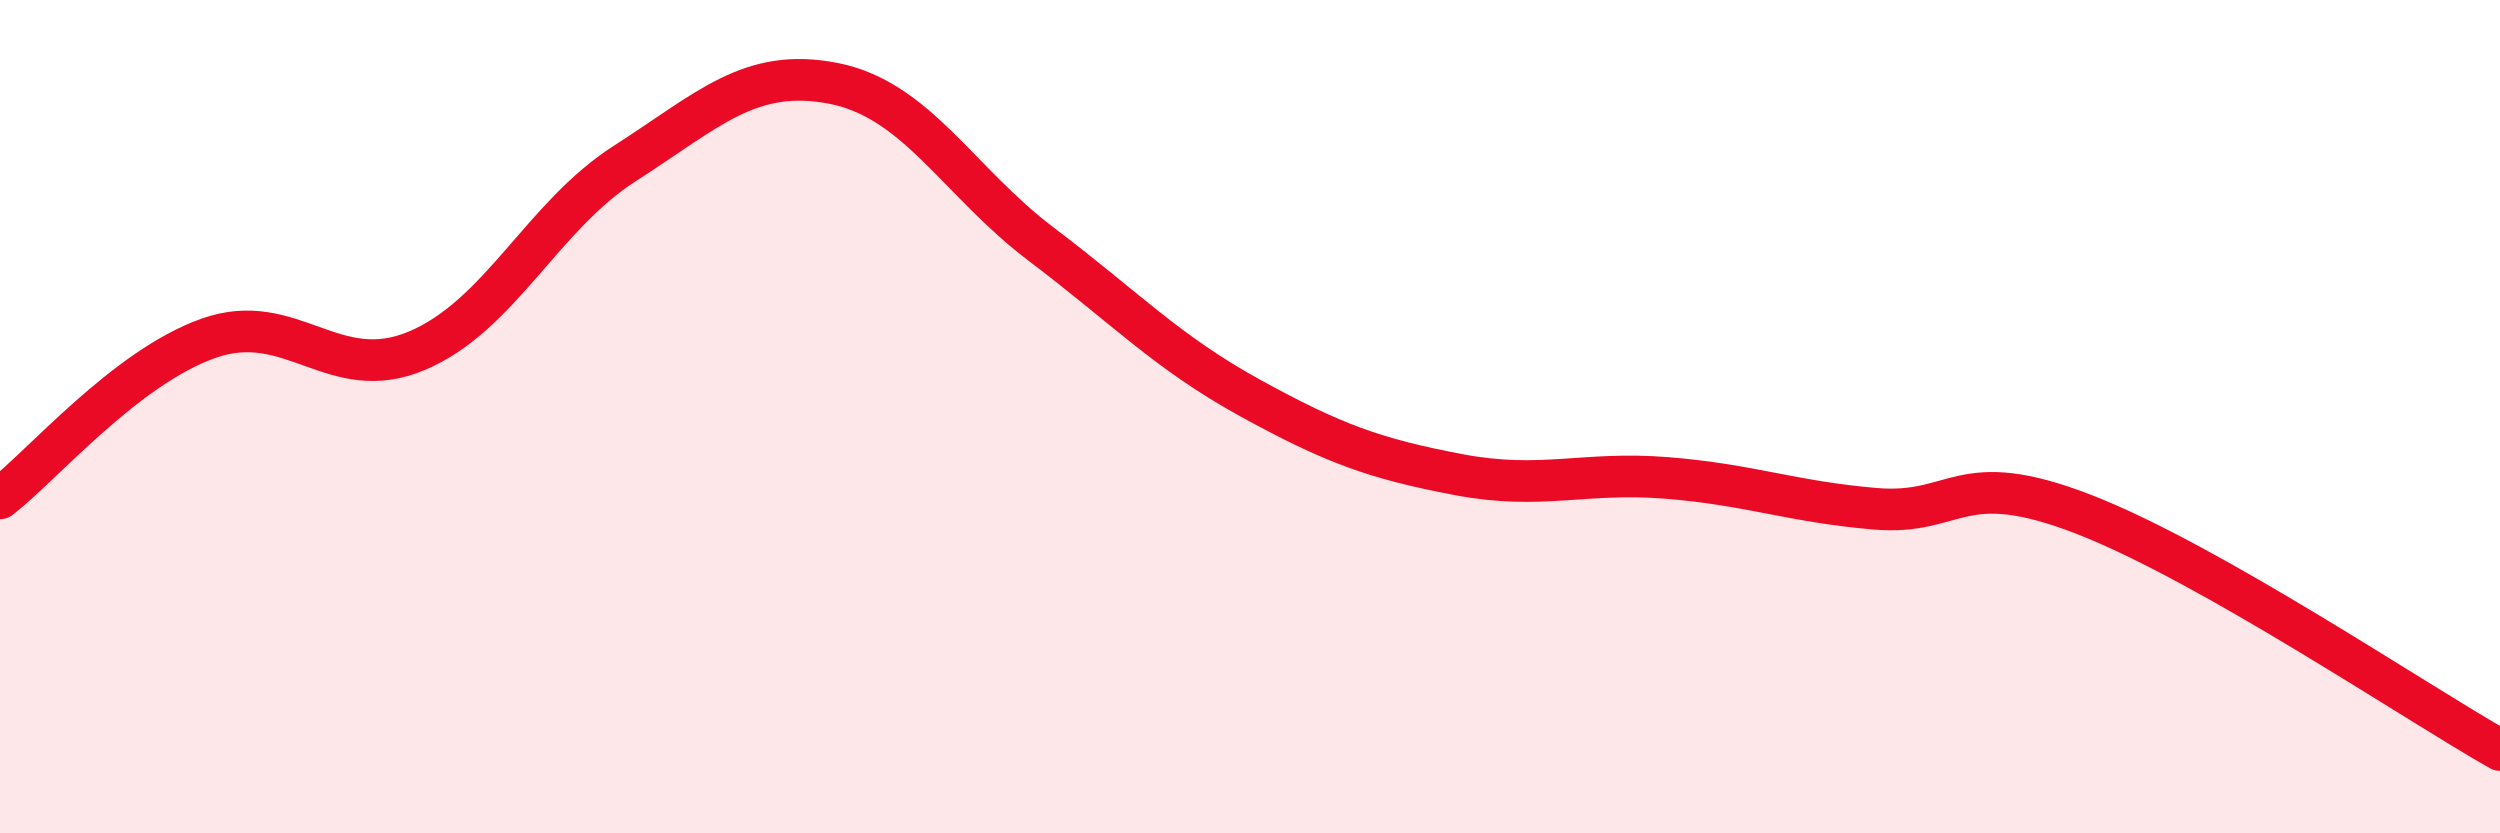
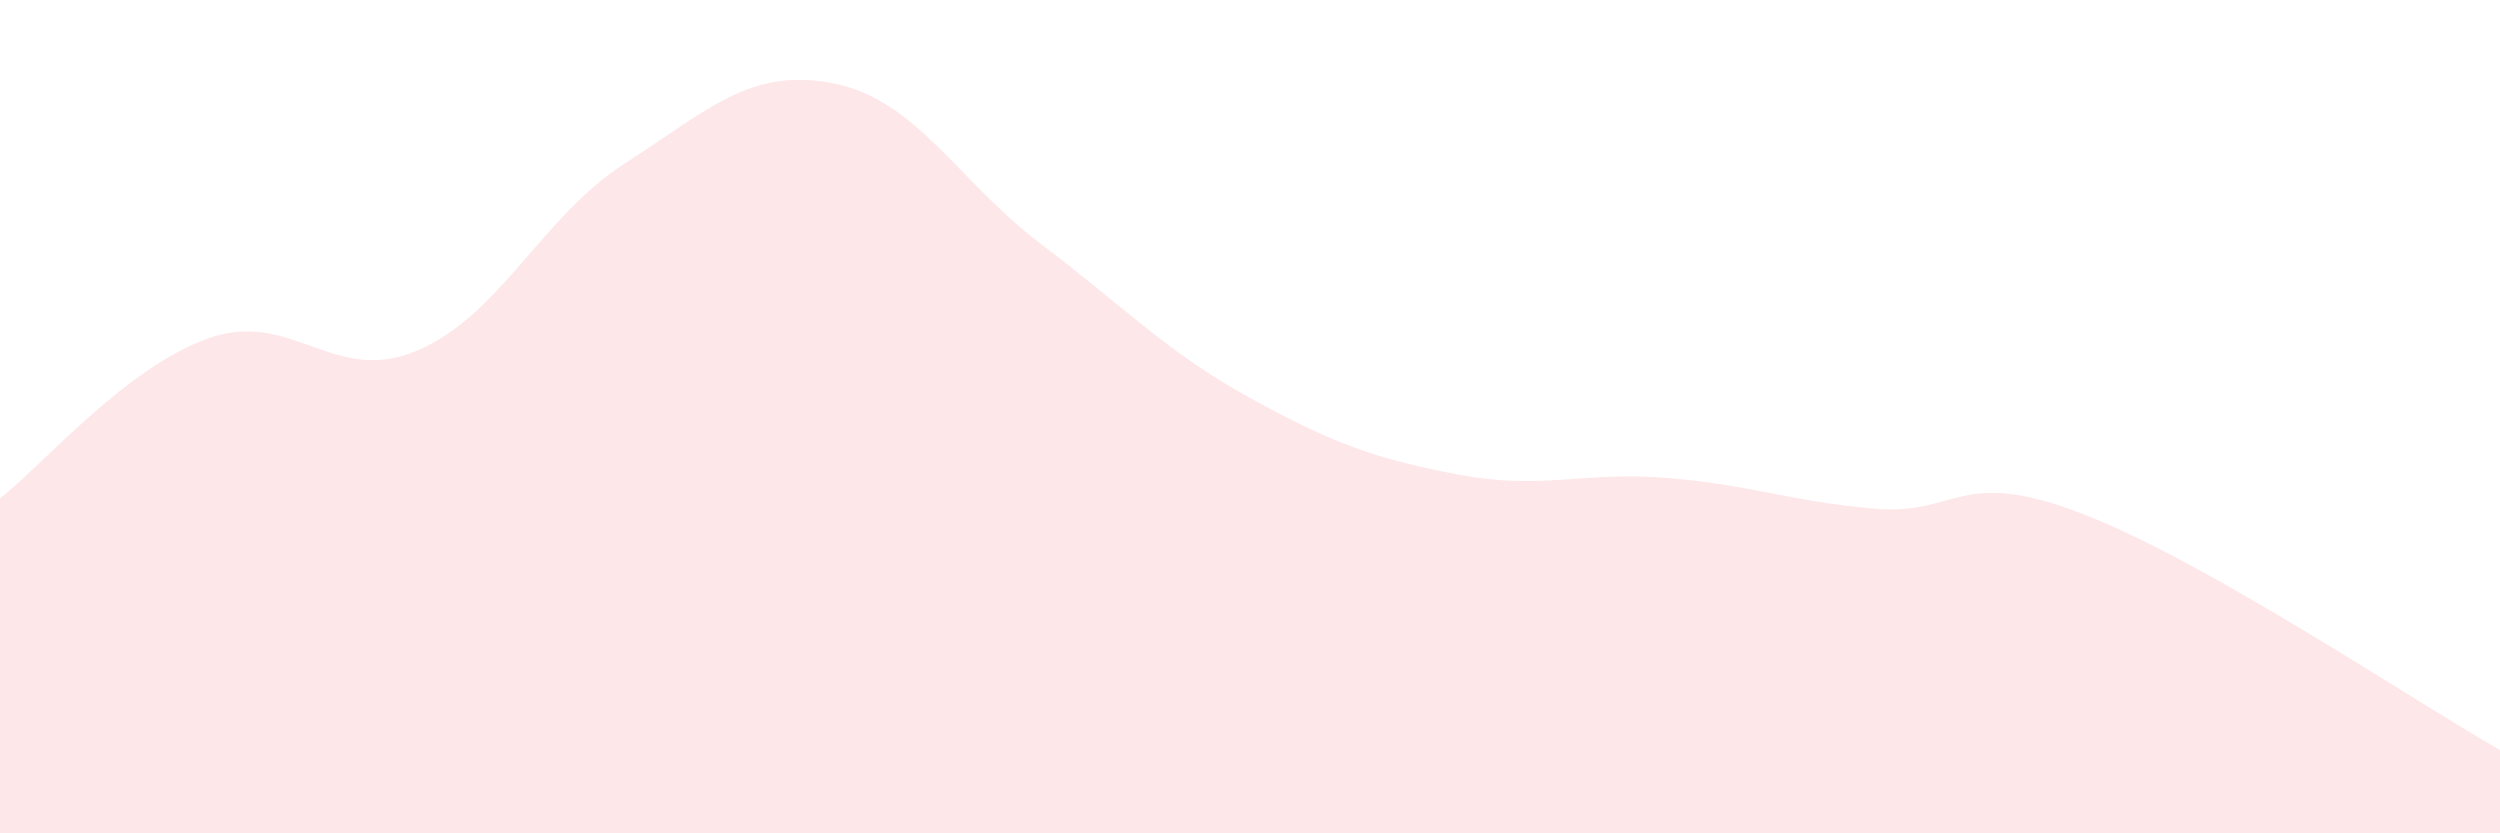
<svg xmlns="http://www.w3.org/2000/svg" width="60" height="20" viewBox="0 0 60 20">
  <path d="M 0,11.96 C 1,11.19 3,8.83 5,8.12 C 7,7.41 8,9.26 10,8.42 C 12,7.58 13,5.2 15,3.92 C 17,2.64 18,1.61 20,2 C 22,2.39 23,4.36 25,5.87 C 27,7.38 28,8.45 30,9.55 C 32,10.65 33,11.01 35,11.39 C 37,11.77 38,11.31 40,11.47 C 42,11.63 43,12.04 45,12.21 C 47,12.38 47,11.18 50,12.34 C 53,13.5 58,16.87 60,18L60 20L0 20Z" fill="#EB0A25" opacity="0.1" stroke-linecap="round" stroke-linejoin="round" />
-   <path d="M 0,11.96 C 1,11.19 3,8.83 5,8.12 C 7,7.41 8,9.26 10,8.42 C 12,7.58 13,5.2 15,3.92 C 17,2.64 18,1.61 20,2 C 22,2.39 23,4.36 25,5.87 C 27,7.38 28,8.45 30,9.55 C 32,10.65 33,11.01 35,11.39 C 37,11.77 38,11.31 40,11.47 C 42,11.63 43,12.04 45,12.21 C 47,12.38 47,11.18 50,12.34 C 53,13.5 58,16.87 60,18" stroke="#EB0A25" stroke-width="1" fill="none" stroke-linecap="round" stroke-linejoin="round" />
</svg>